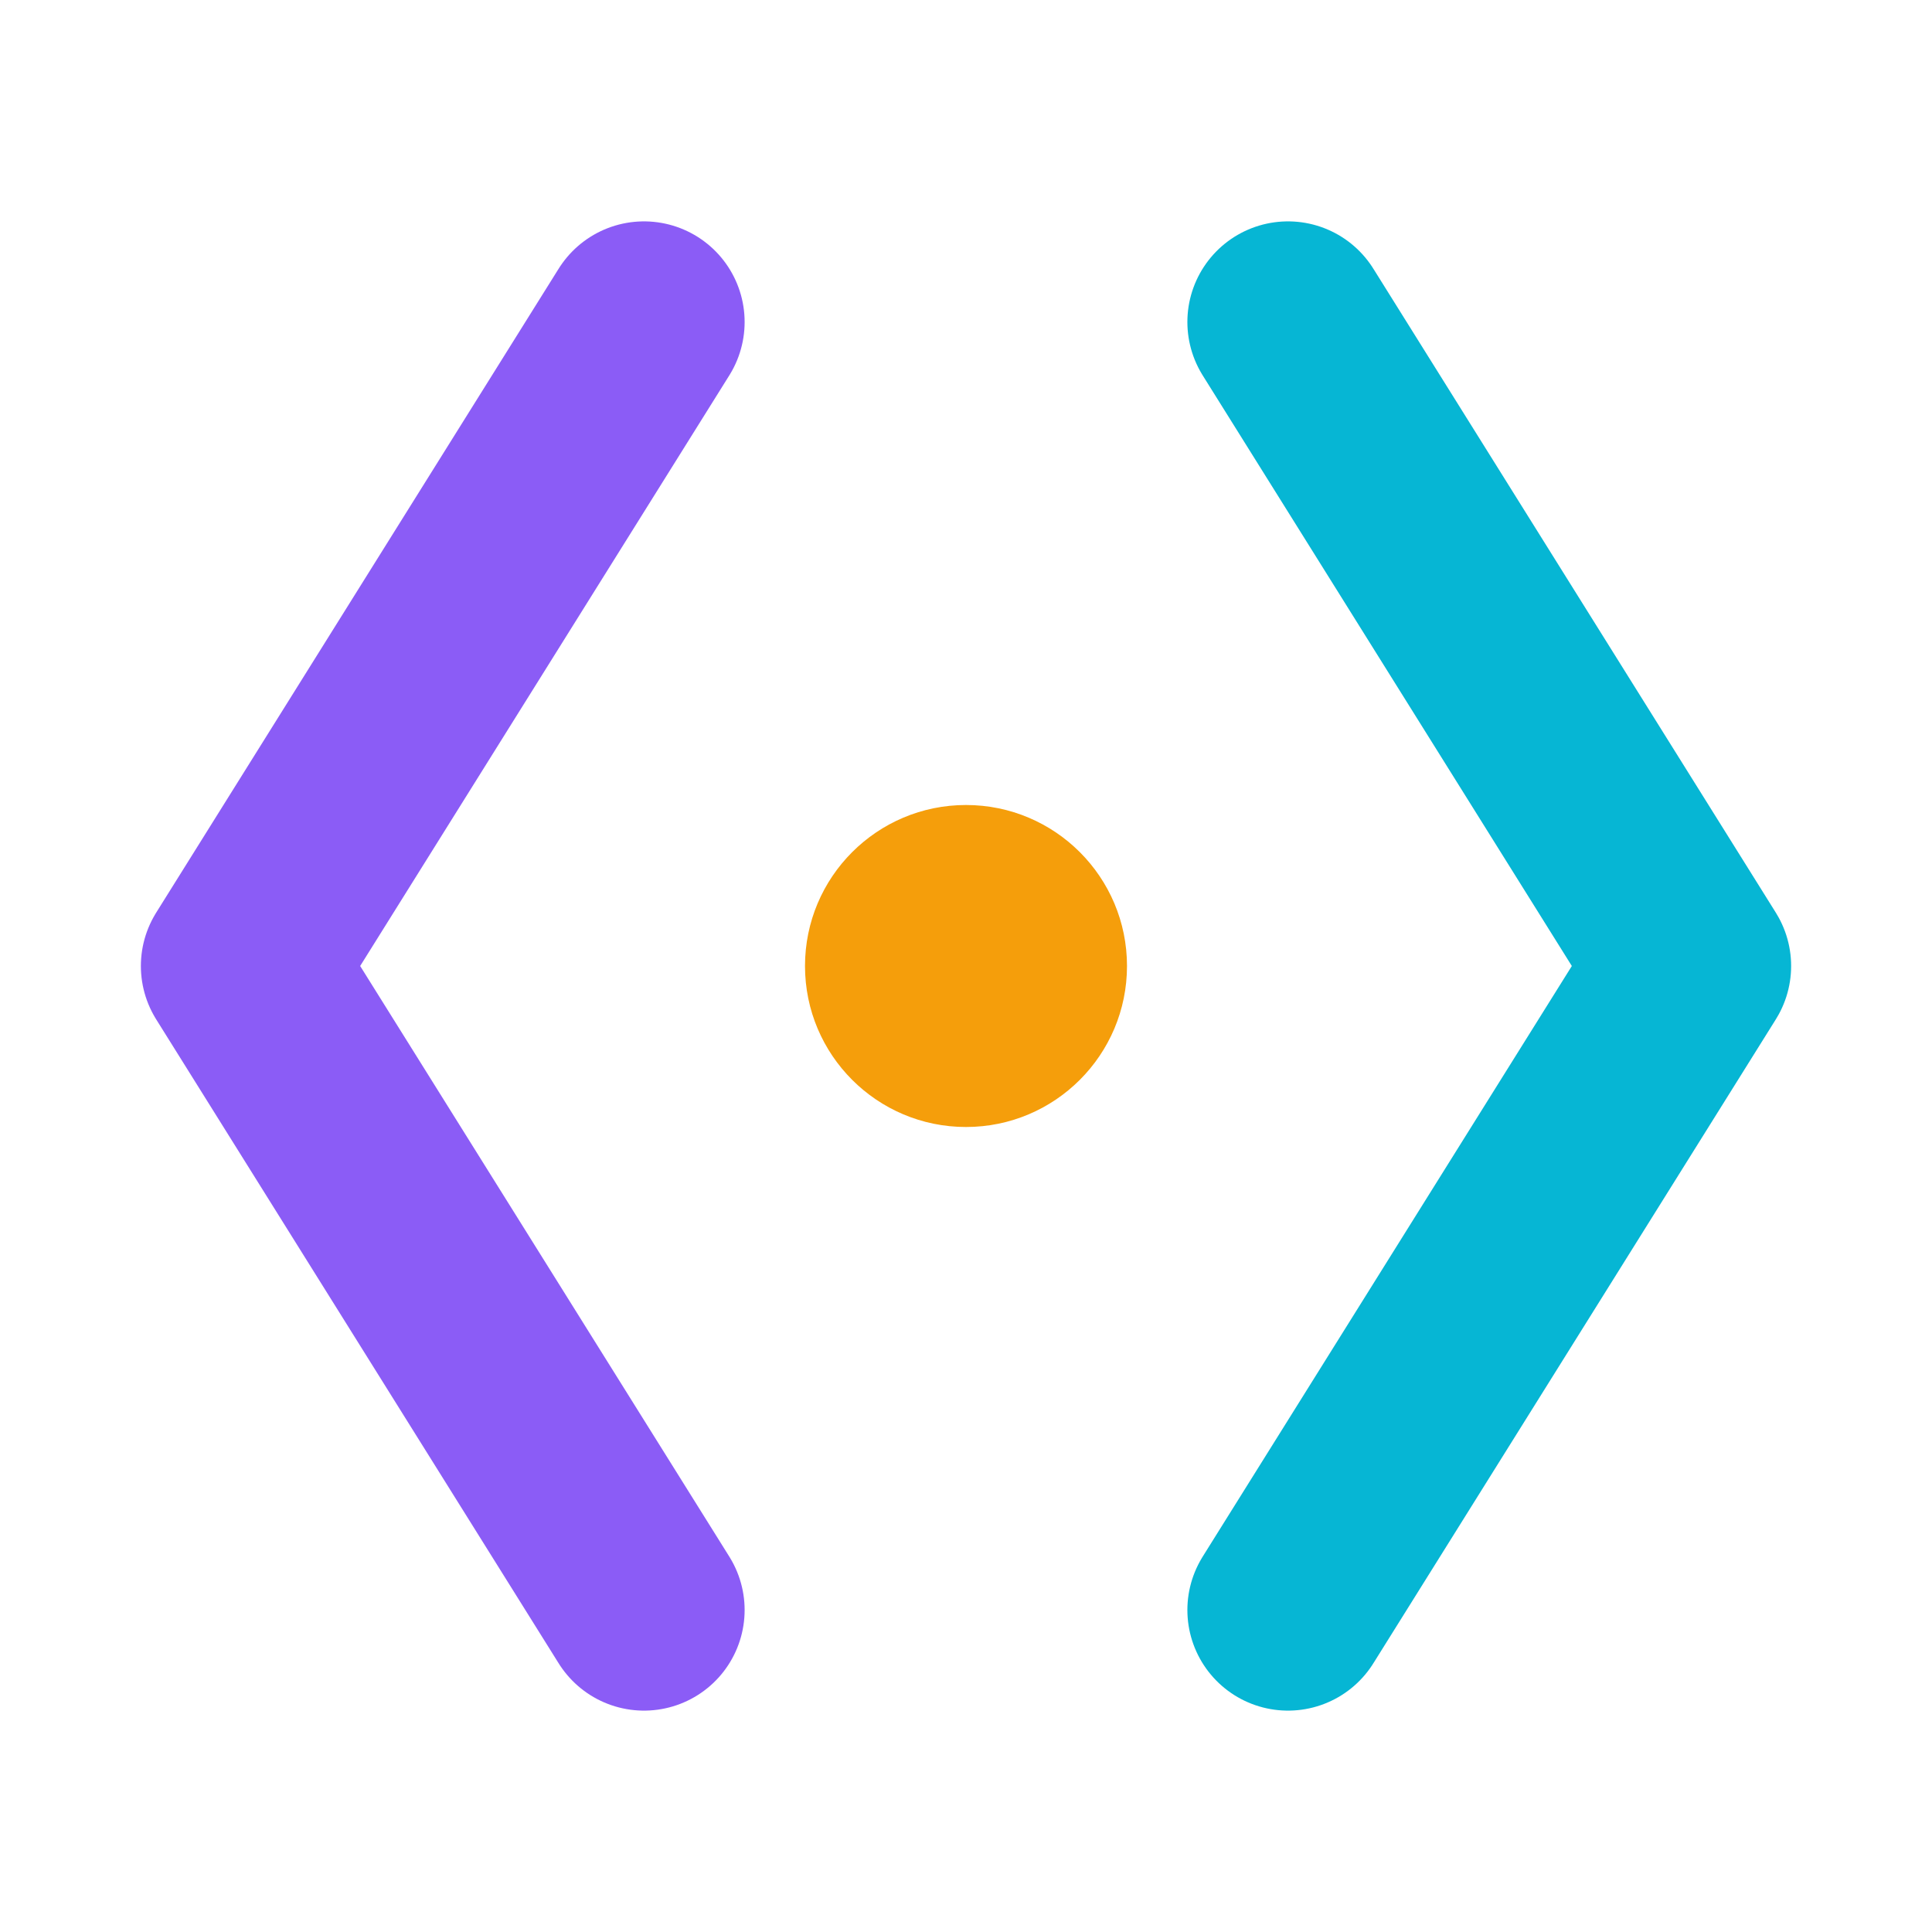
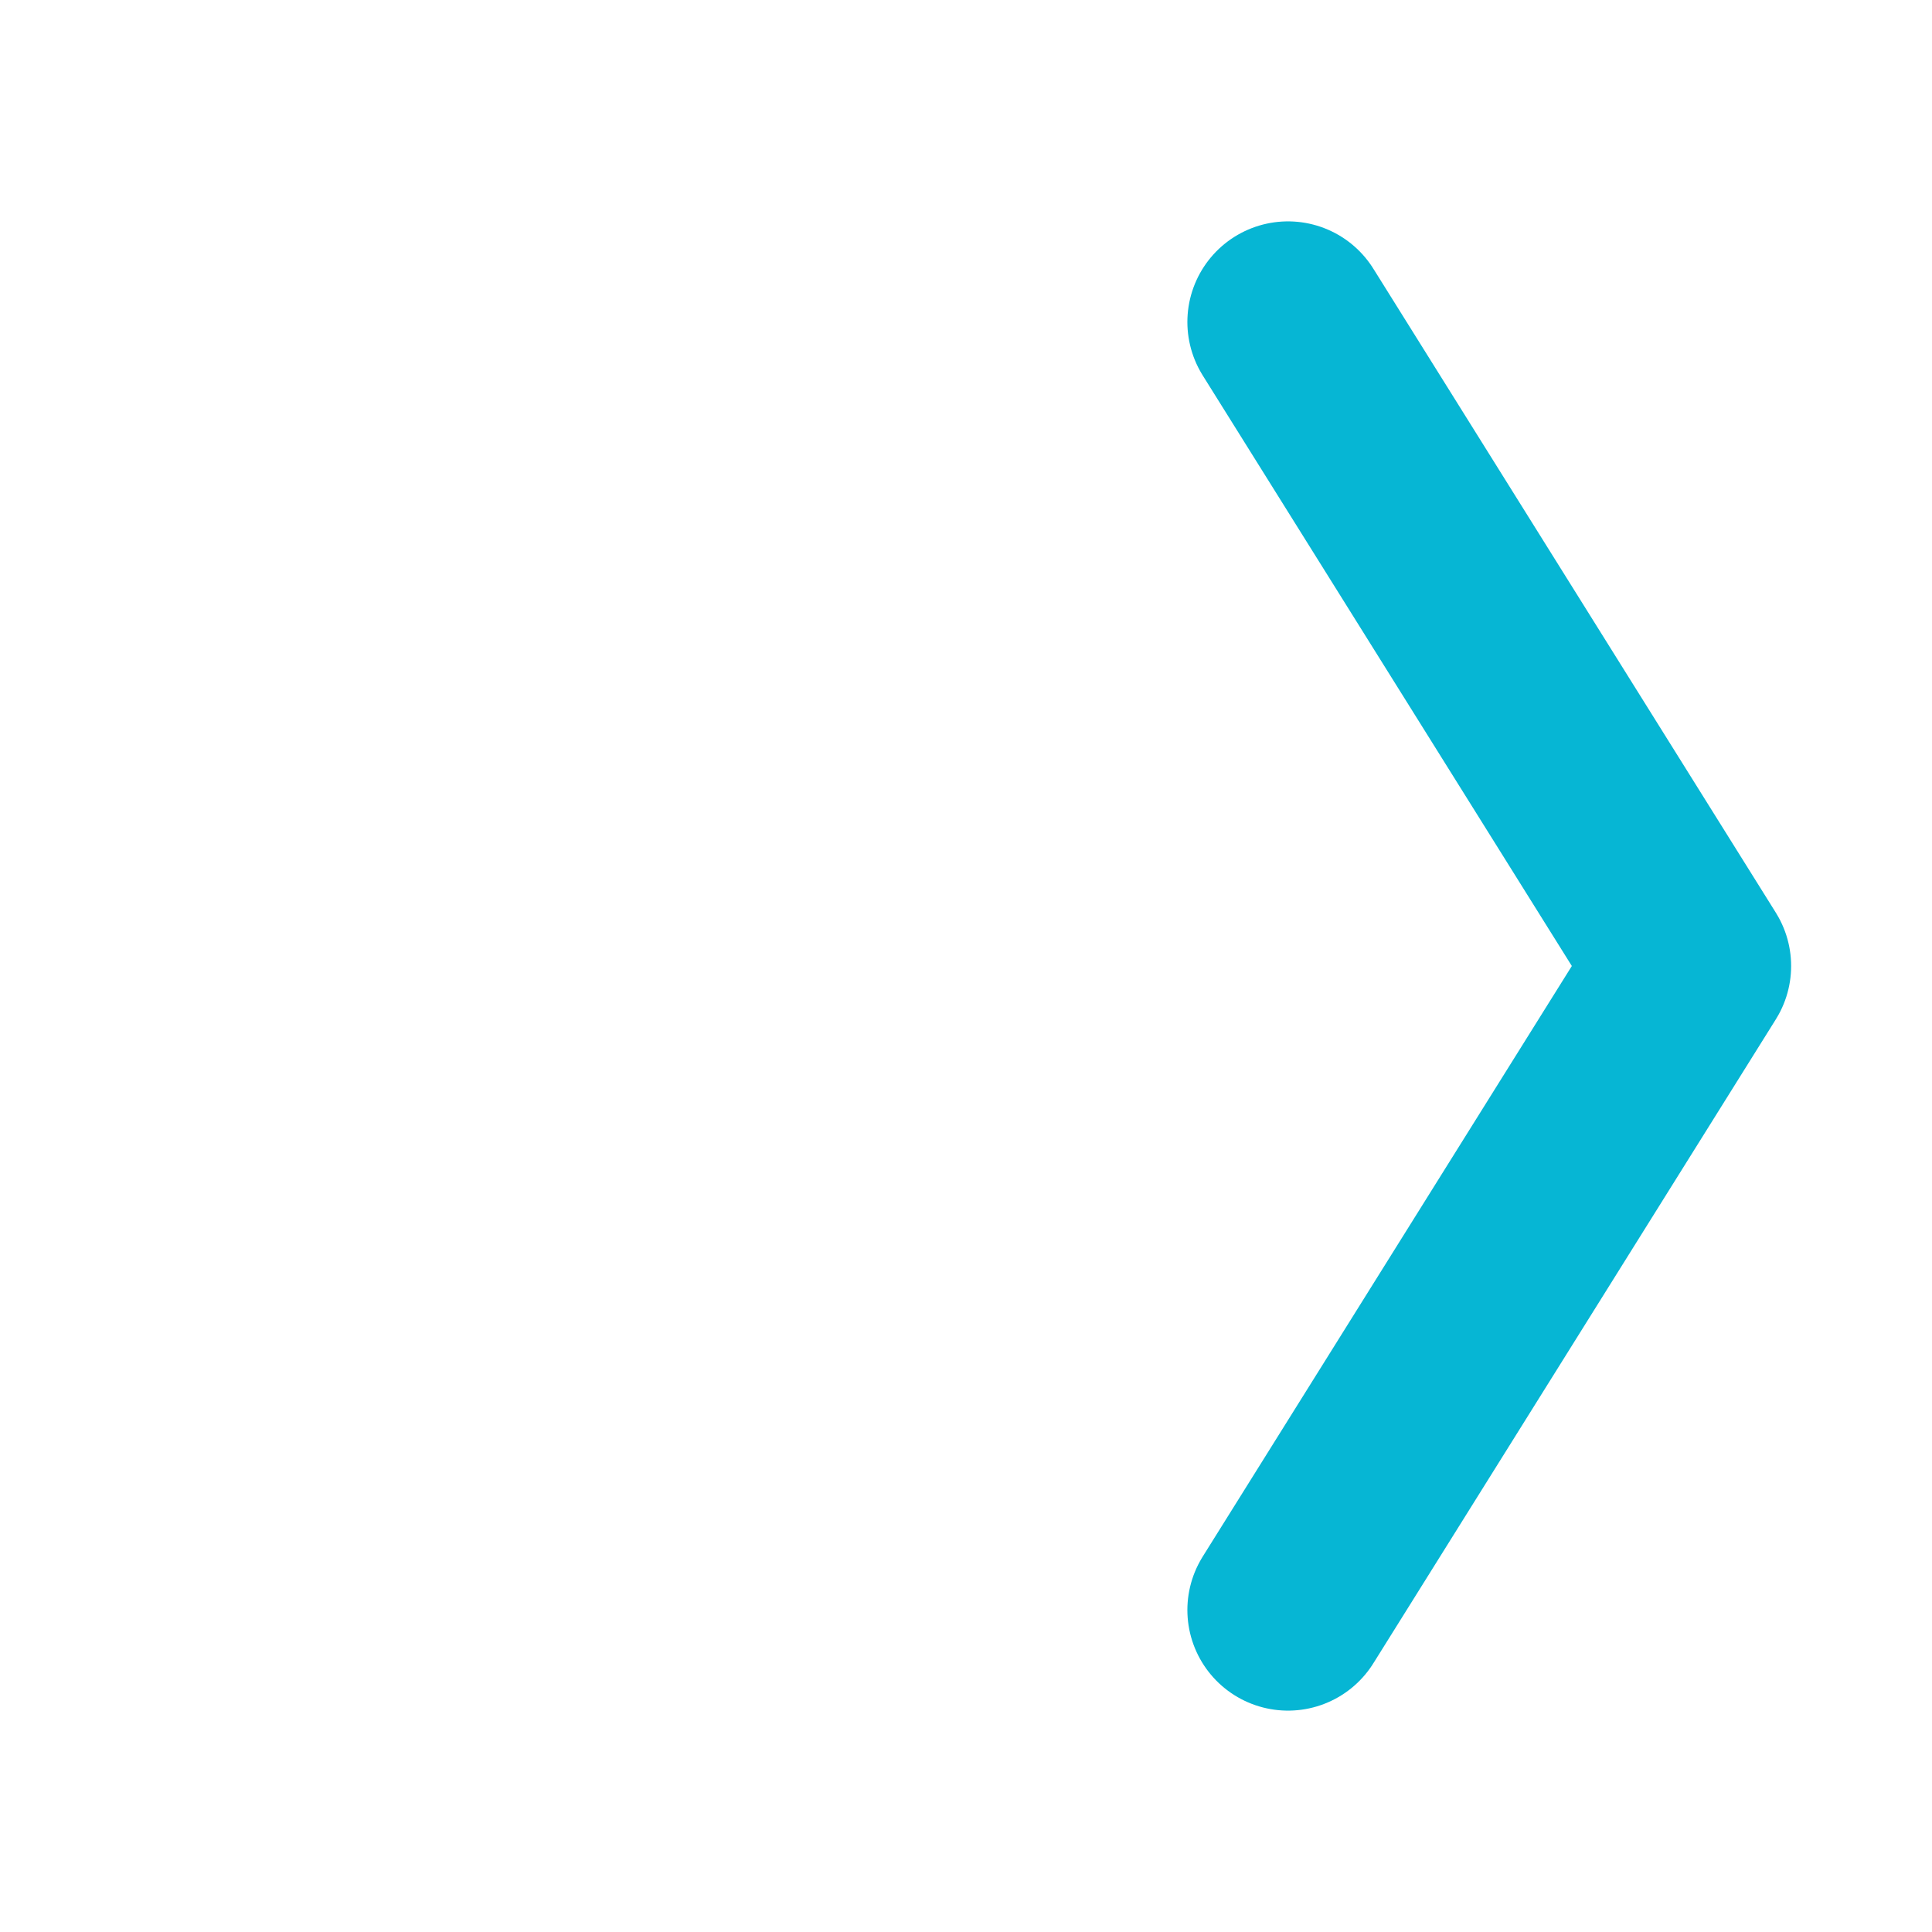
<svg xmlns="http://www.w3.org/2000/svg" viewBox="0 0 24 24">
-   <path d="M8 4L3 12L8 20" stroke="#8B5CF6" stroke-width="2.5" stroke-linecap="round" stroke-linejoin="round" fill="none" />
  <path d="M16 4L21 12L16 20" stroke="#06B6D4" stroke-width="2.5" stroke-linecap="round" stroke-linejoin="round" fill="none" />
-   <circle cx="12" cy="12" r="2" fill="#F59E0B" />
</svg>